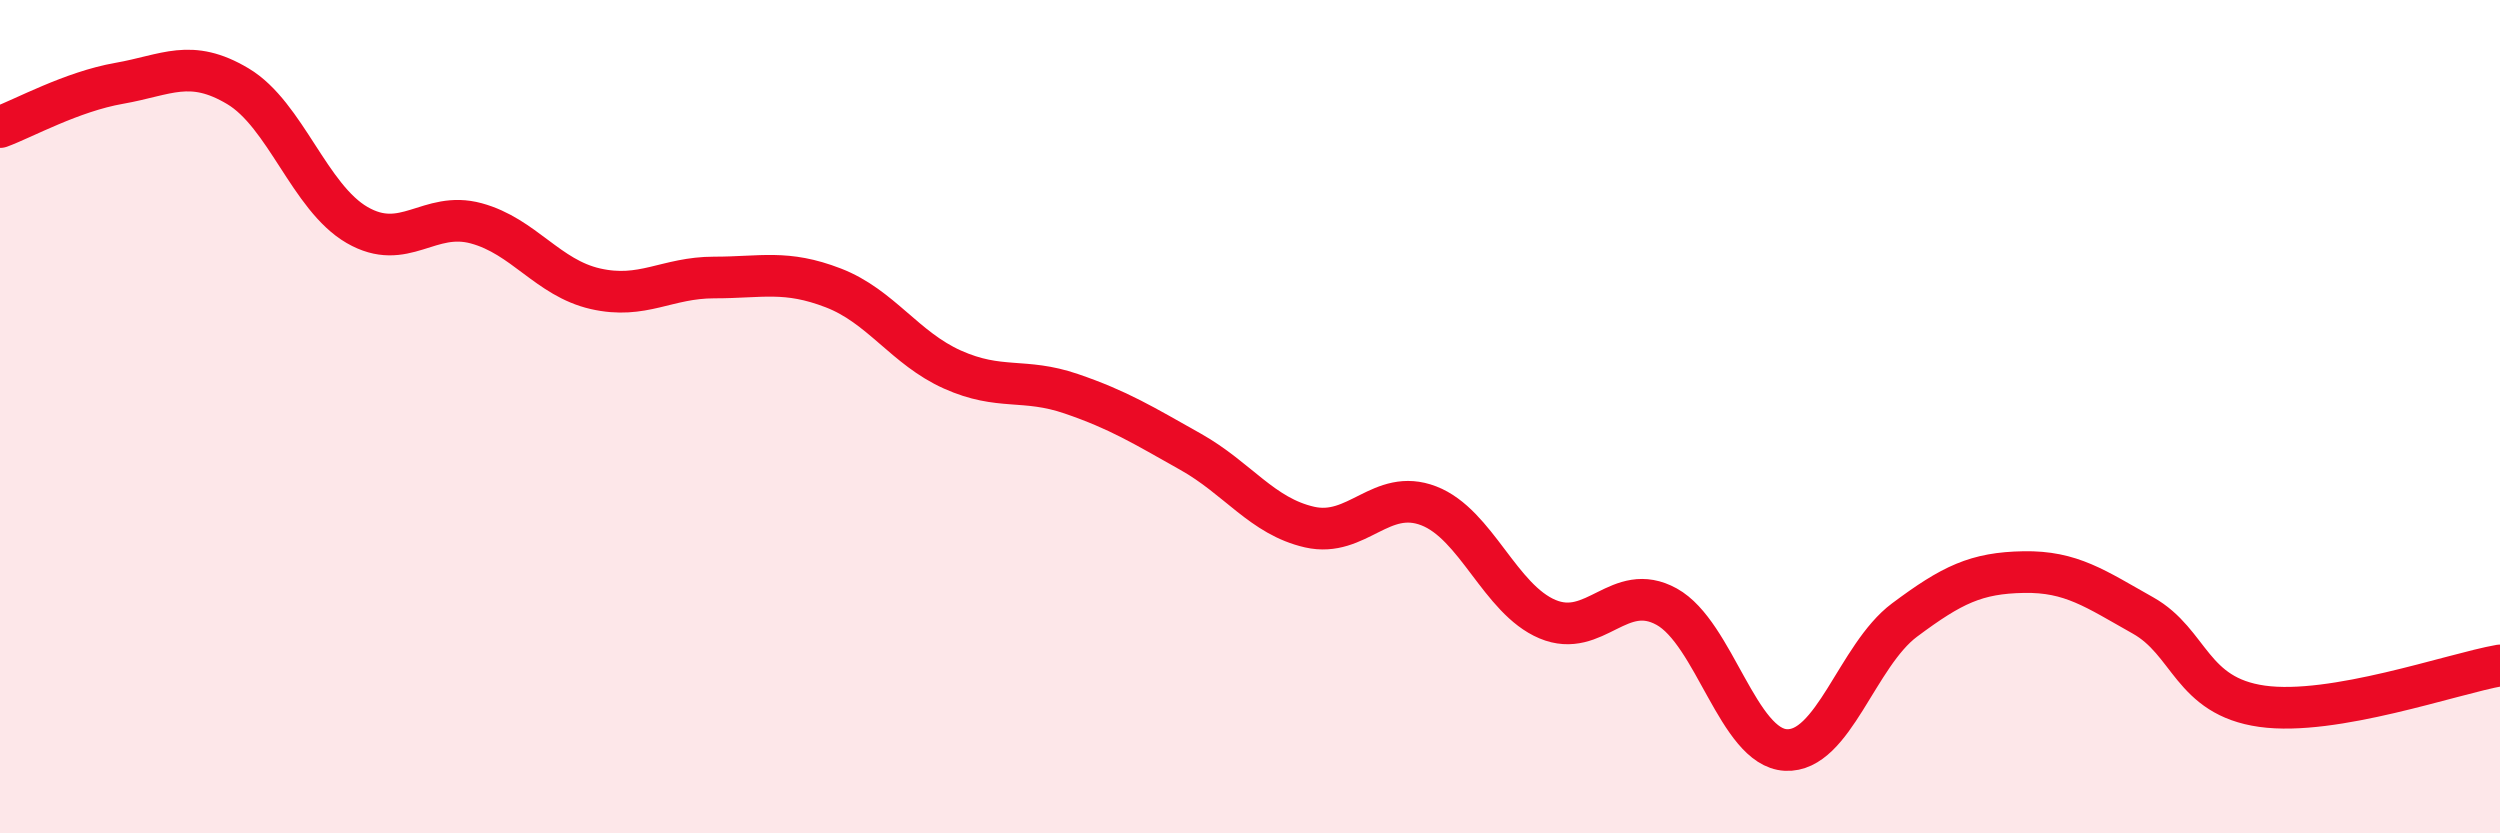
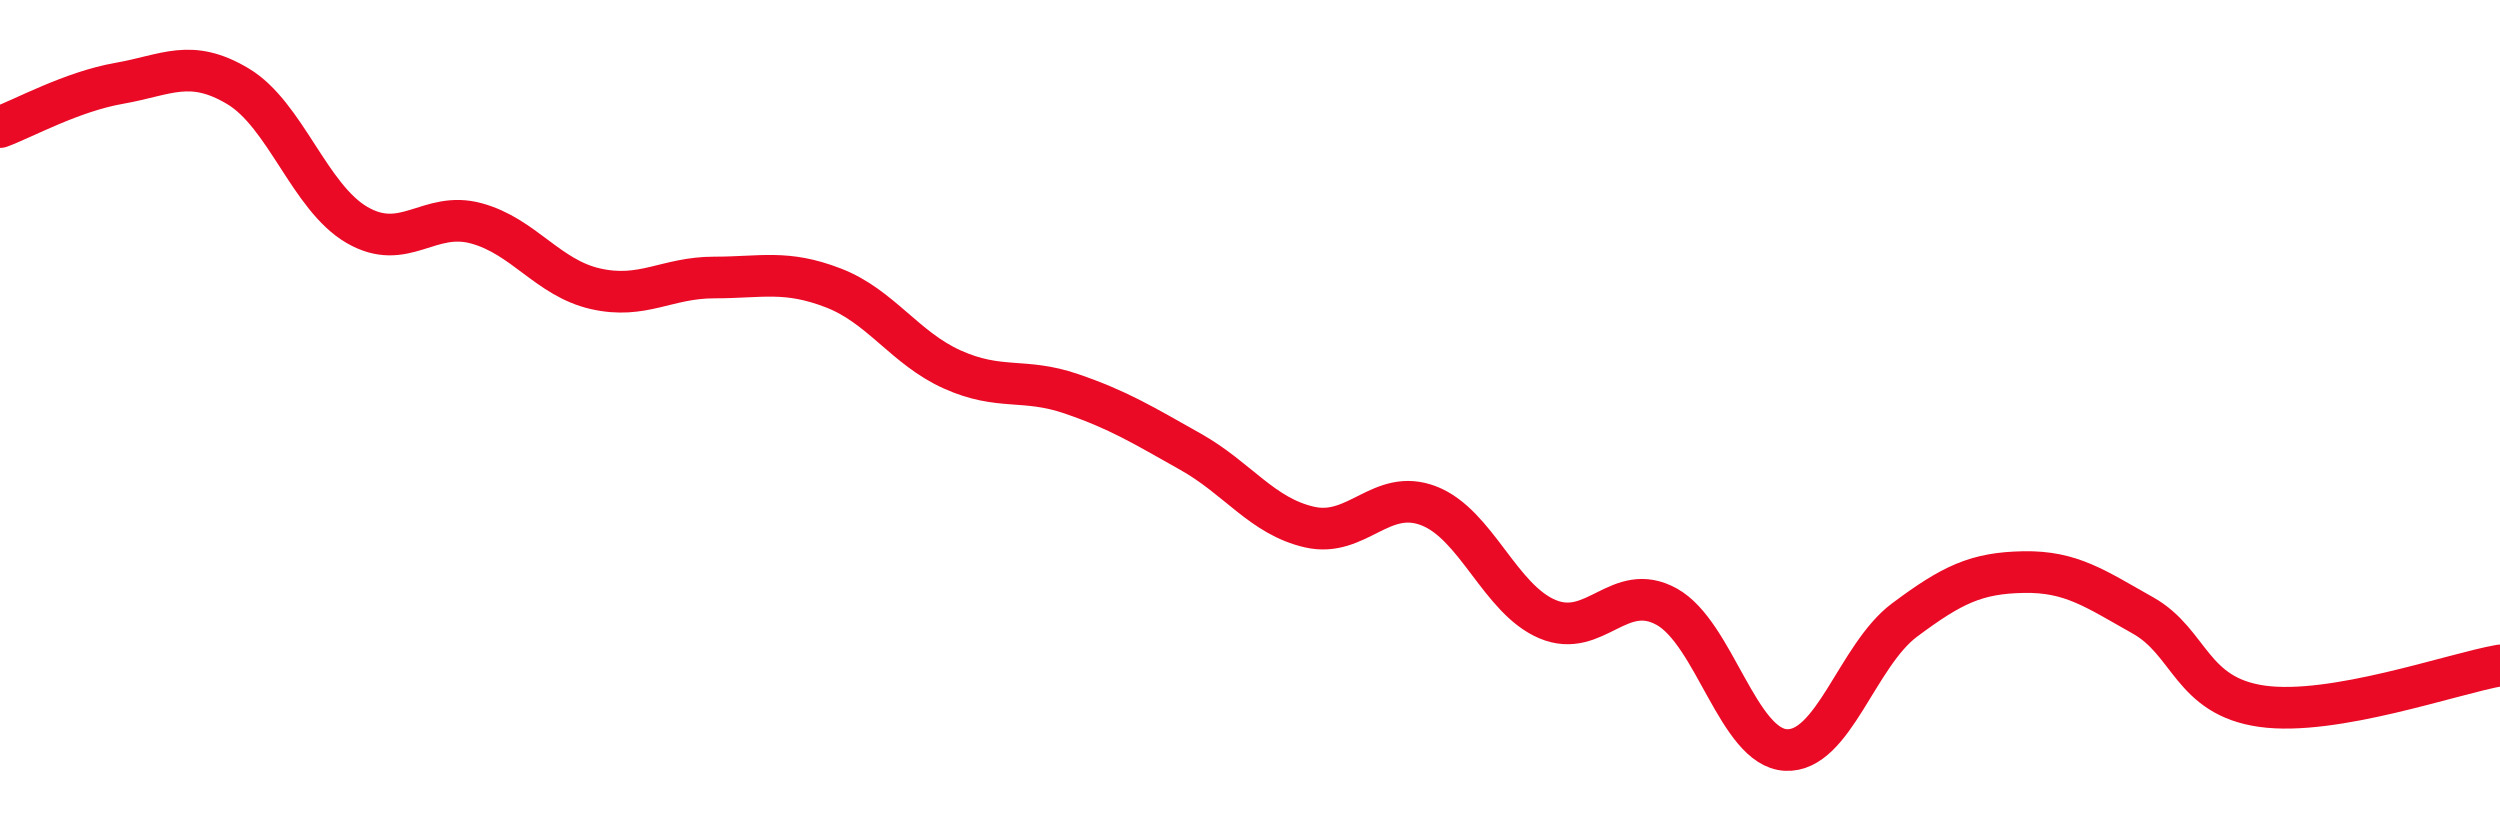
<svg xmlns="http://www.w3.org/2000/svg" width="60" height="20" viewBox="0 0 60 20">
-   <path d="M 0,3.05 C 0.57,2.84 1.72,2.2 2.86,2 C 4,1.8 4.57,1.39 5.71,2.07 C 6.85,2.75 7.43,4.74 8.57,5.4 C 9.71,6.06 10.29,5.05 11.43,5.36 C 12.57,5.67 13.15,6.67 14.29,6.93 C 15.43,7.19 16,6.66 17.14,6.66 C 18.28,6.66 18.86,6.47 20,6.91 C 21.14,7.35 21.72,8.36 22.86,8.87 C 24,9.38 24.57,9.06 25.71,9.45 C 26.85,9.84 27.43,10.2 28.57,10.84 C 29.71,11.48 30.29,12.39 31.43,12.65 C 32.57,12.91 33.15,11.7 34.29,12.14 C 35.43,12.58 36,14.38 37.14,14.86 C 38.28,15.34 38.86,13.93 40,14.56 C 41.14,15.19 41.72,17.94 42.86,18 C 44,18.06 44.57,15.73 45.71,14.88 C 46.85,14.03 47.43,13.75 48.57,13.73 C 49.71,13.71 50.29,14.13 51.43,14.77 C 52.57,15.41 52.58,16.71 54.29,16.95 C 56,17.19 58.86,16.17 60,15.97L60 20L0 20Z" fill="#EB0A25" opacity="0.1" stroke-linecap="round" stroke-linejoin="round" />
  <path d="M 0,3.05 C 0.57,2.84 1.72,2.2 2.86,2 C 4,1.8 4.57,1.39 5.71,2.07 C 6.85,2.75 7.43,4.74 8.57,5.4 C 9.71,6.06 10.29,5.05 11.43,5.36 C 12.57,5.67 13.15,6.67 14.29,6.93 C 15.43,7.19 16,6.66 17.14,6.66 C 18.28,6.66 18.86,6.47 20,6.91 C 21.14,7.35 21.72,8.36 22.86,8.87 C 24,9.38 24.57,9.06 25.71,9.45 C 26.85,9.84 27.43,10.2 28.57,10.84 C 29.71,11.48 30.29,12.39 31.43,12.65 C 32.57,12.91 33.15,11.7 34.29,12.14 C 35.43,12.58 36,14.38 37.14,14.86 C 38.28,15.34 38.86,13.93 40,14.56 C 41.14,15.19 41.72,17.94 42.86,18 C 44,18.06 44.57,15.73 45.71,14.88 C 46.85,14.03 47.43,13.75 48.57,13.73 C 49.71,13.71 50.29,14.13 51.43,14.77 C 52.57,15.41 52.58,16.71 54.29,16.95 C 56,17.19 58.86,16.17 60,15.97" stroke="#EB0A25" stroke-width="1" fill="none" stroke-linecap="round" stroke-linejoin="round" />
</svg>